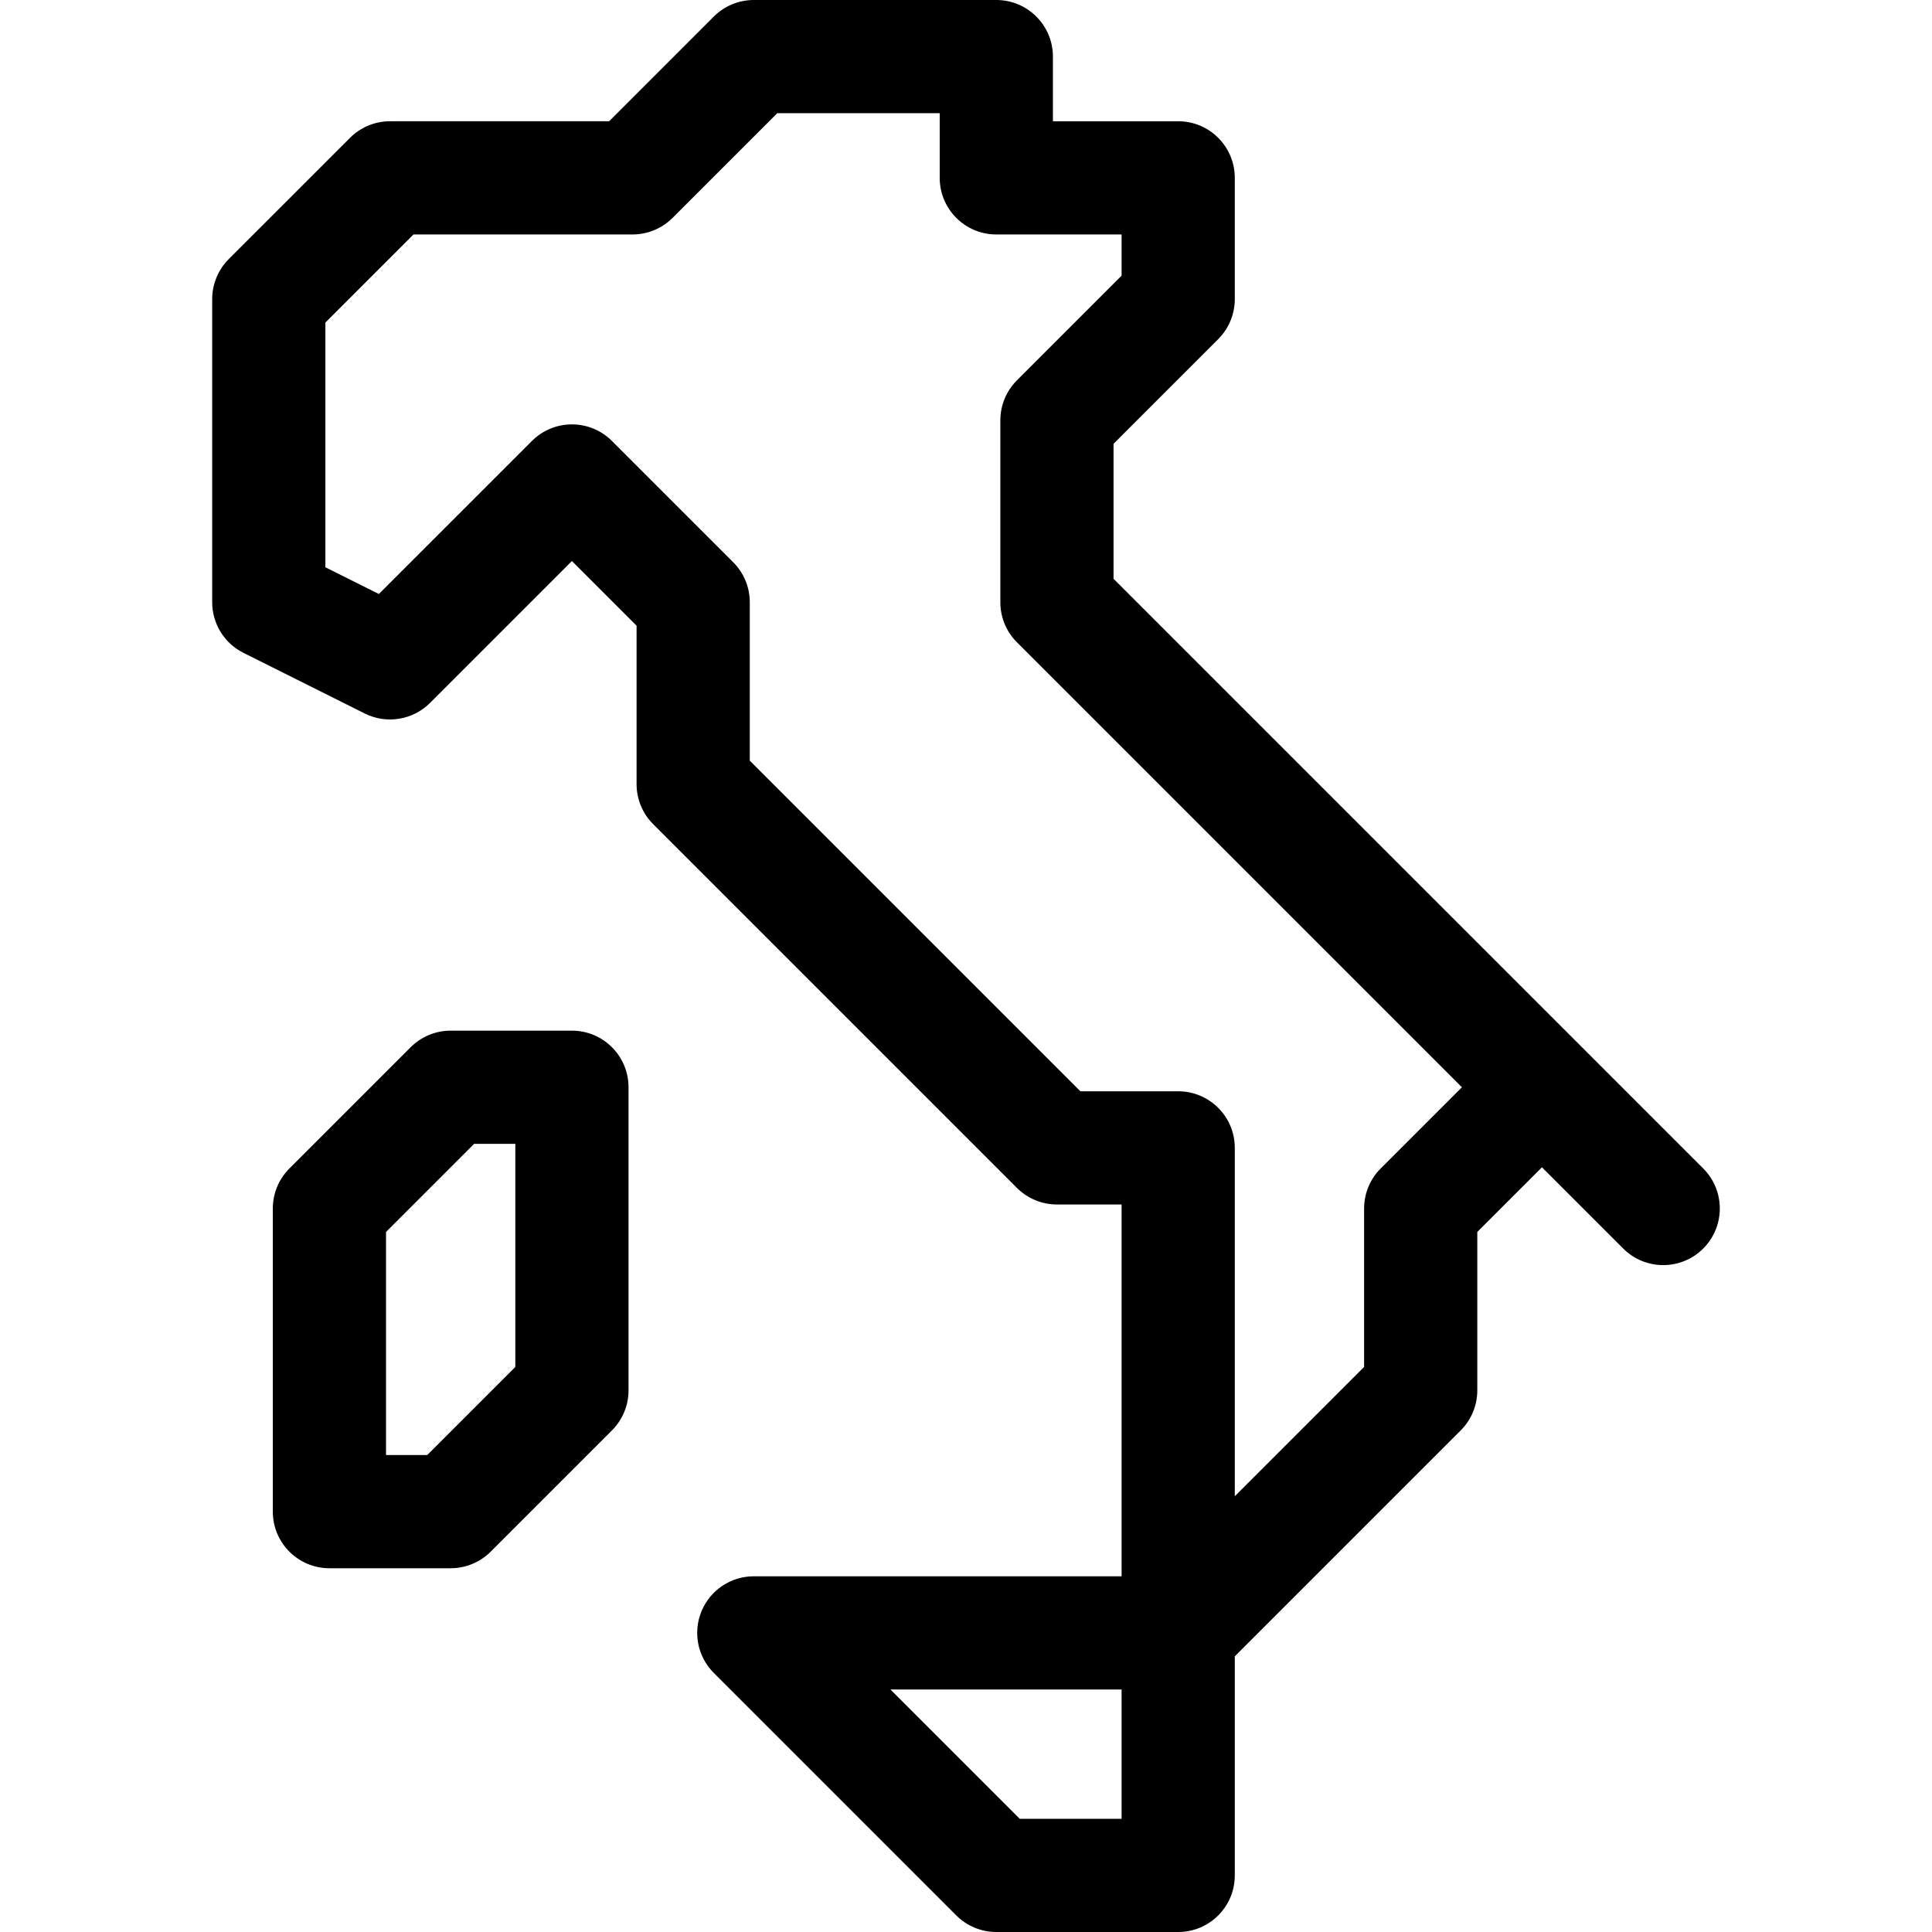
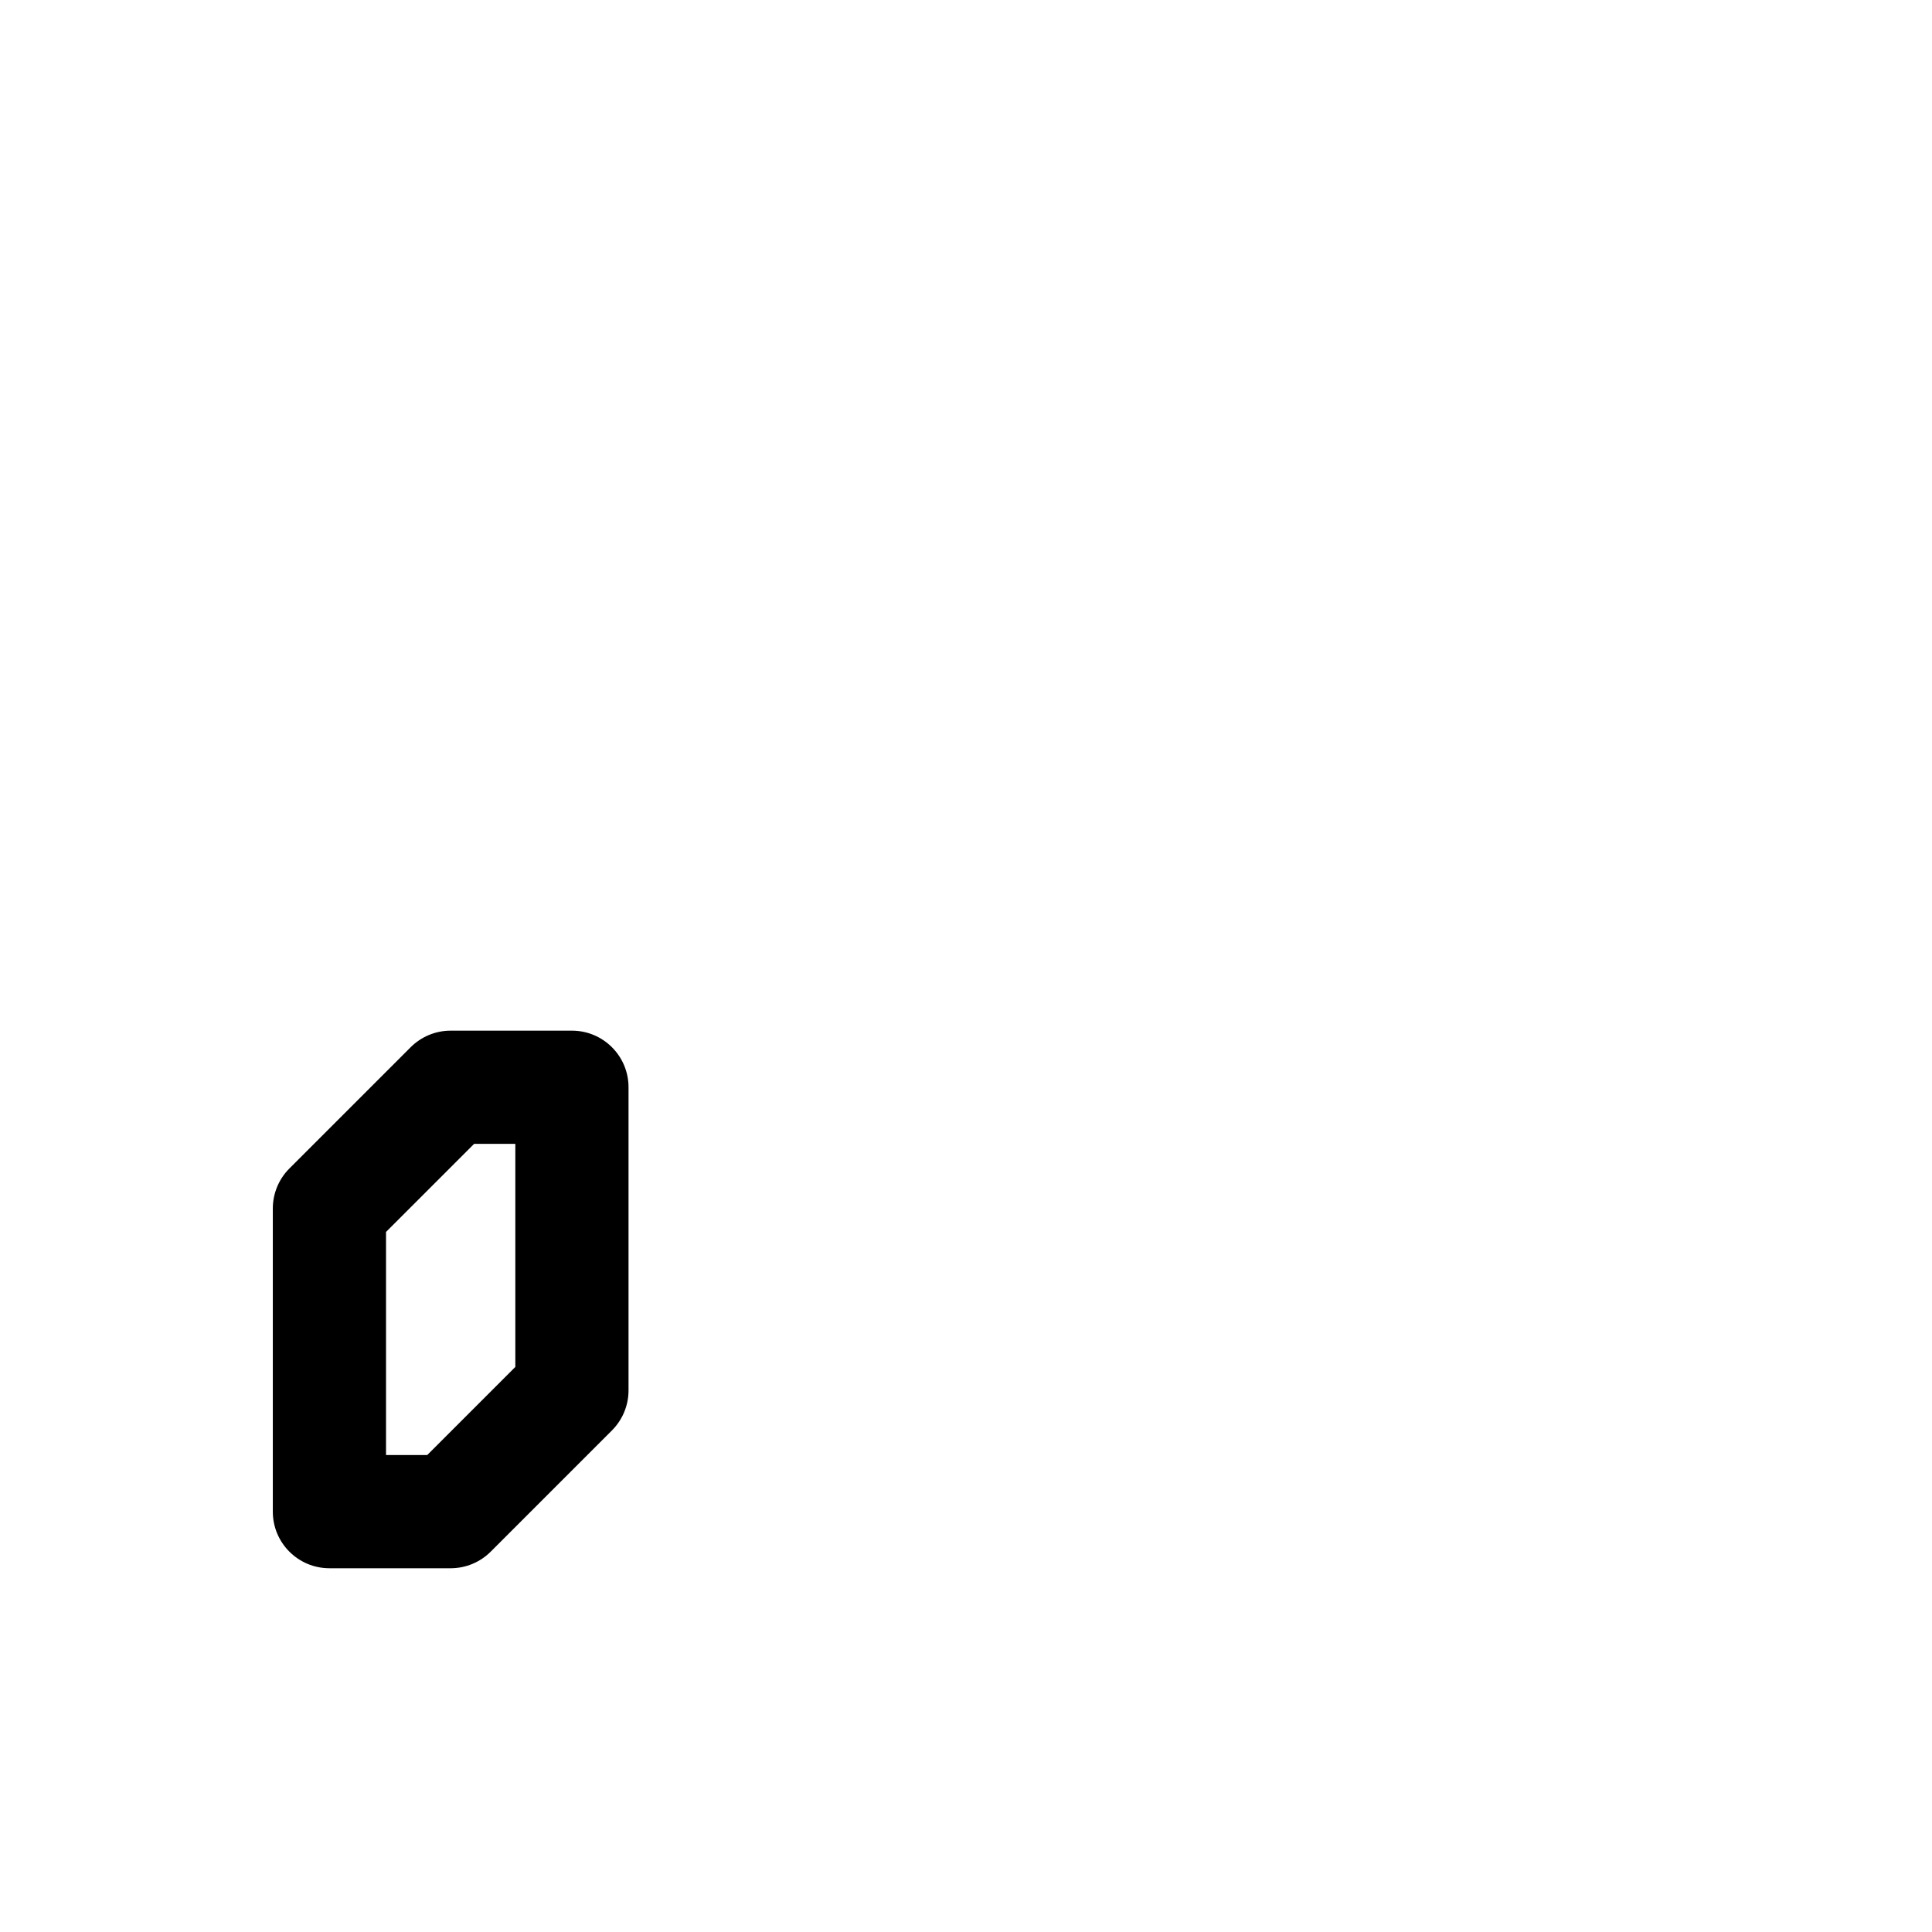
<svg xmlns="http://www.w3.org/2000/svg" width="512" viewBox="0 0 512 512" height="512" id="Layer_1">
  <g>
    <path d="m151.566 273.134h-32.133c-3.979 0-7.793 1.58-10.606 4.394l-32.134 32.132c-2.813 2.813-4.394 6.628-4.394 10.606v80.334c0 8.284 6.716 15 15 15h32.134c3.979 0 7.794-1.58 10.606-4.394l32.133-32.133c2.813-2.813 4.394-6.628 4.394-10.606v-80.333c0-8.284-6.715-15-15-15zm-15 89.12-23.345 23.346h-10.921v-59.12l23.347-23.346h10.92v59.12z" />
-     <path d="m451.373 309.66-156.273-156.273v-35.773l27.74-27.74c2.813-2.813 4.394-6.628 4.394-10.606v-32.134c0-8.284-6.716-15-15-15h-33.2v-17.134c0-8.284-6.716-15-15-15h-64.267c-3.979 0-7.794 1.58-10.606 4.394l-27.74 27.74h-58.054c-3.979 0-7.794 1.58-10.606 4.394l-32.134 32.132c-2.813 2.813-4.394 6.628-4.394 10.606v80.334c0 5.682 3.21 10.875 8.292 13.416l32.132 16.067c5.777 2.89 12.752 1.754 17.315-2.81l37.594-37.594 17.134 17.133v41.988c0 3.979 1.58 7.794 4.394 10.606l96.399 96.4c2.813 2.813 6.628 4.394 10.606 4.394h17.134v98.533h-97.467c-6.067 0-11.536 3.654-13.858 9.26-2.321 5.605-1.038 12.057 3.252 16.347l64.267 64.267c2.813 2.813 6.628 4.394 10.606 4.394h48.2c8.284 0 15-6.716 15-15v-58.054l59.873-59.873c2.813-2.813 4.394-6.628 4.394-10.606v-41.987l17.134-17.133 21.526 21.526c5.857 5.857 15.355 5.857 21.213 0 5.86-5.861 5.857-15.357 0-21.214zm-154.14 172.34h-26.987l-34.267-34.267h61.254zm68.661-172.34c-2.813 2.813-4.394 6.628-4.394 10.606v41.987l-34.267 34.267v-92.32c0-8.284-6.716-15-15-15h-25.921l-87.612-87.613v-41.987c0-3.979-1.58-7.794-4.394-10.606l-32.134-32.133c-5.857-5.859-15.355-5.857-21.213 0l-40.556 40.555-14.171-7.086v-64.85l23.346-23.346h58.055c3.979 0 7.794-1.58 10.606-4.394l27.74-27.74h43.054v17.134c0 8.284 6.716 15 15 15h33.2v10.92l-27.74 27.74c-2.813 2.813-4.394 6.628-4.394 10.606v48.2c0 3.979 1.58 7.794 4.394 10.606l117.928 117.928z" />
  </g>
</svg>